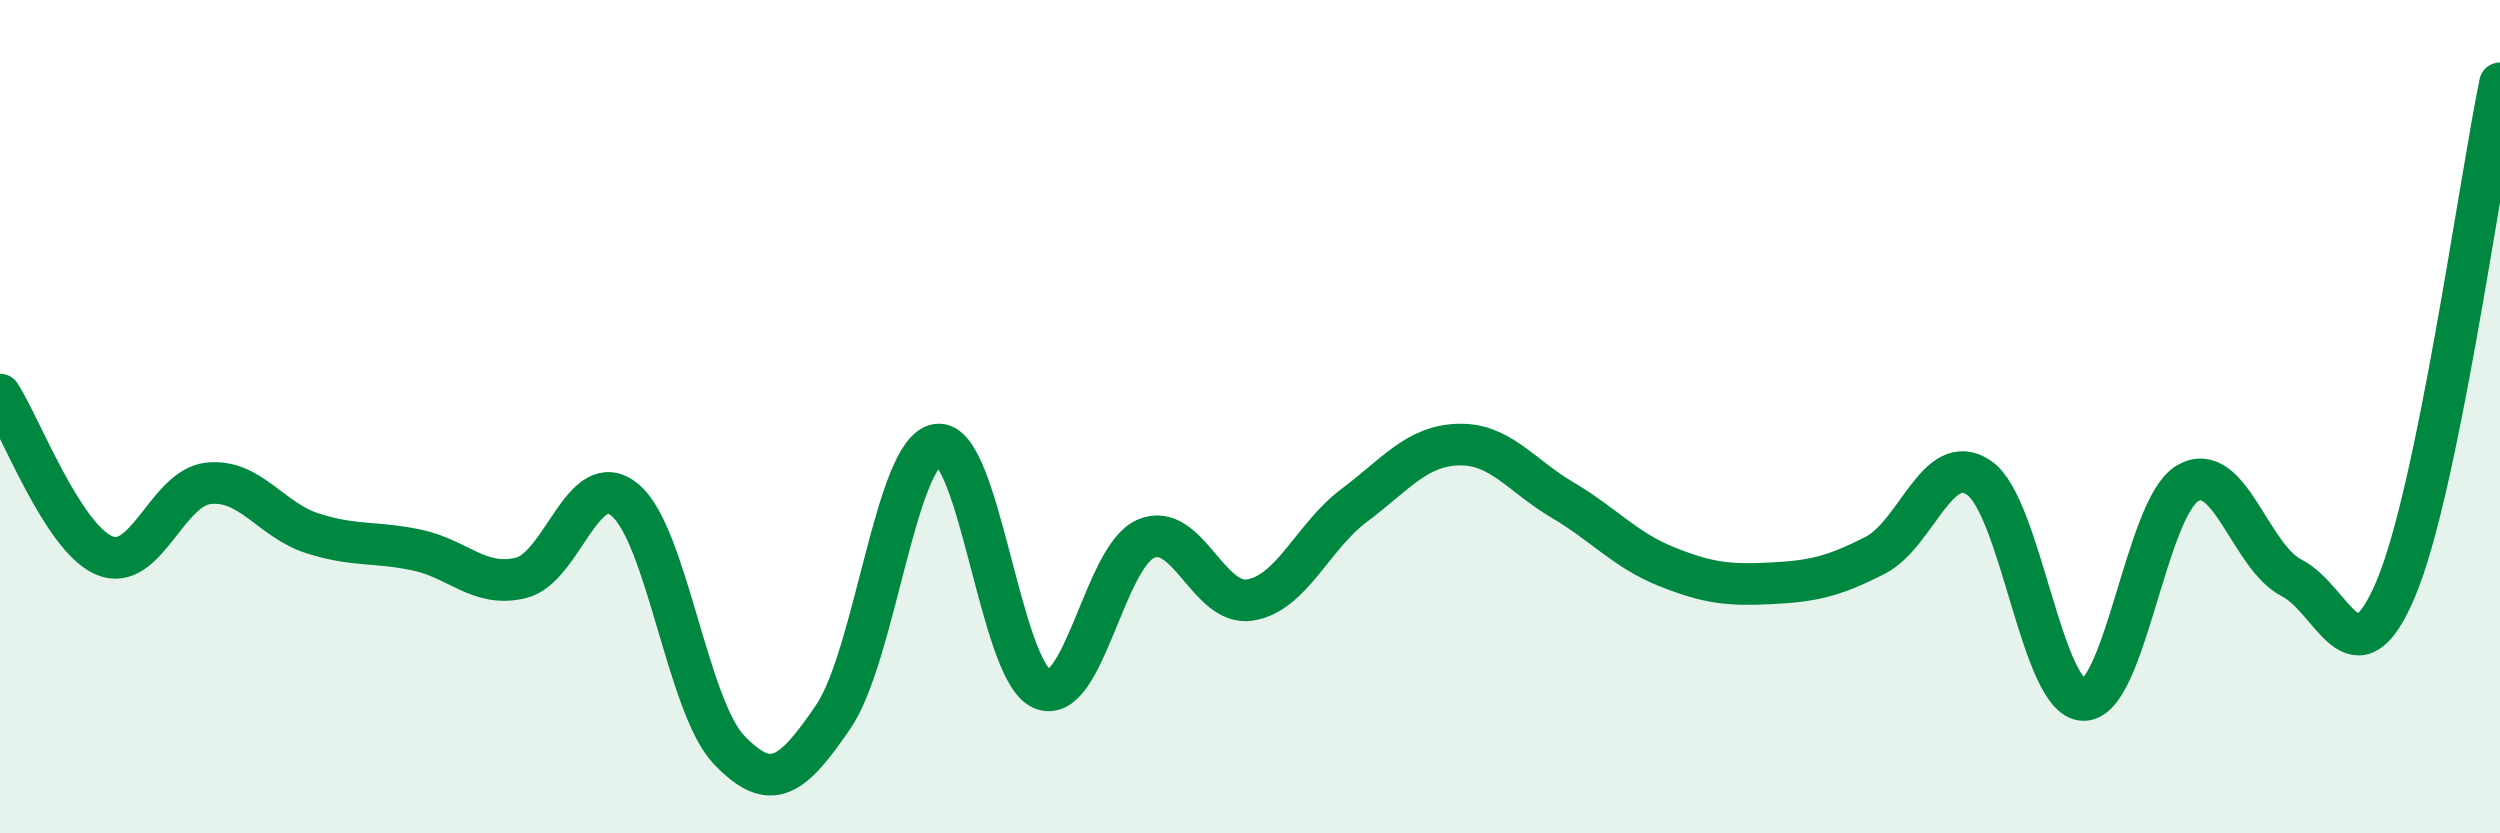
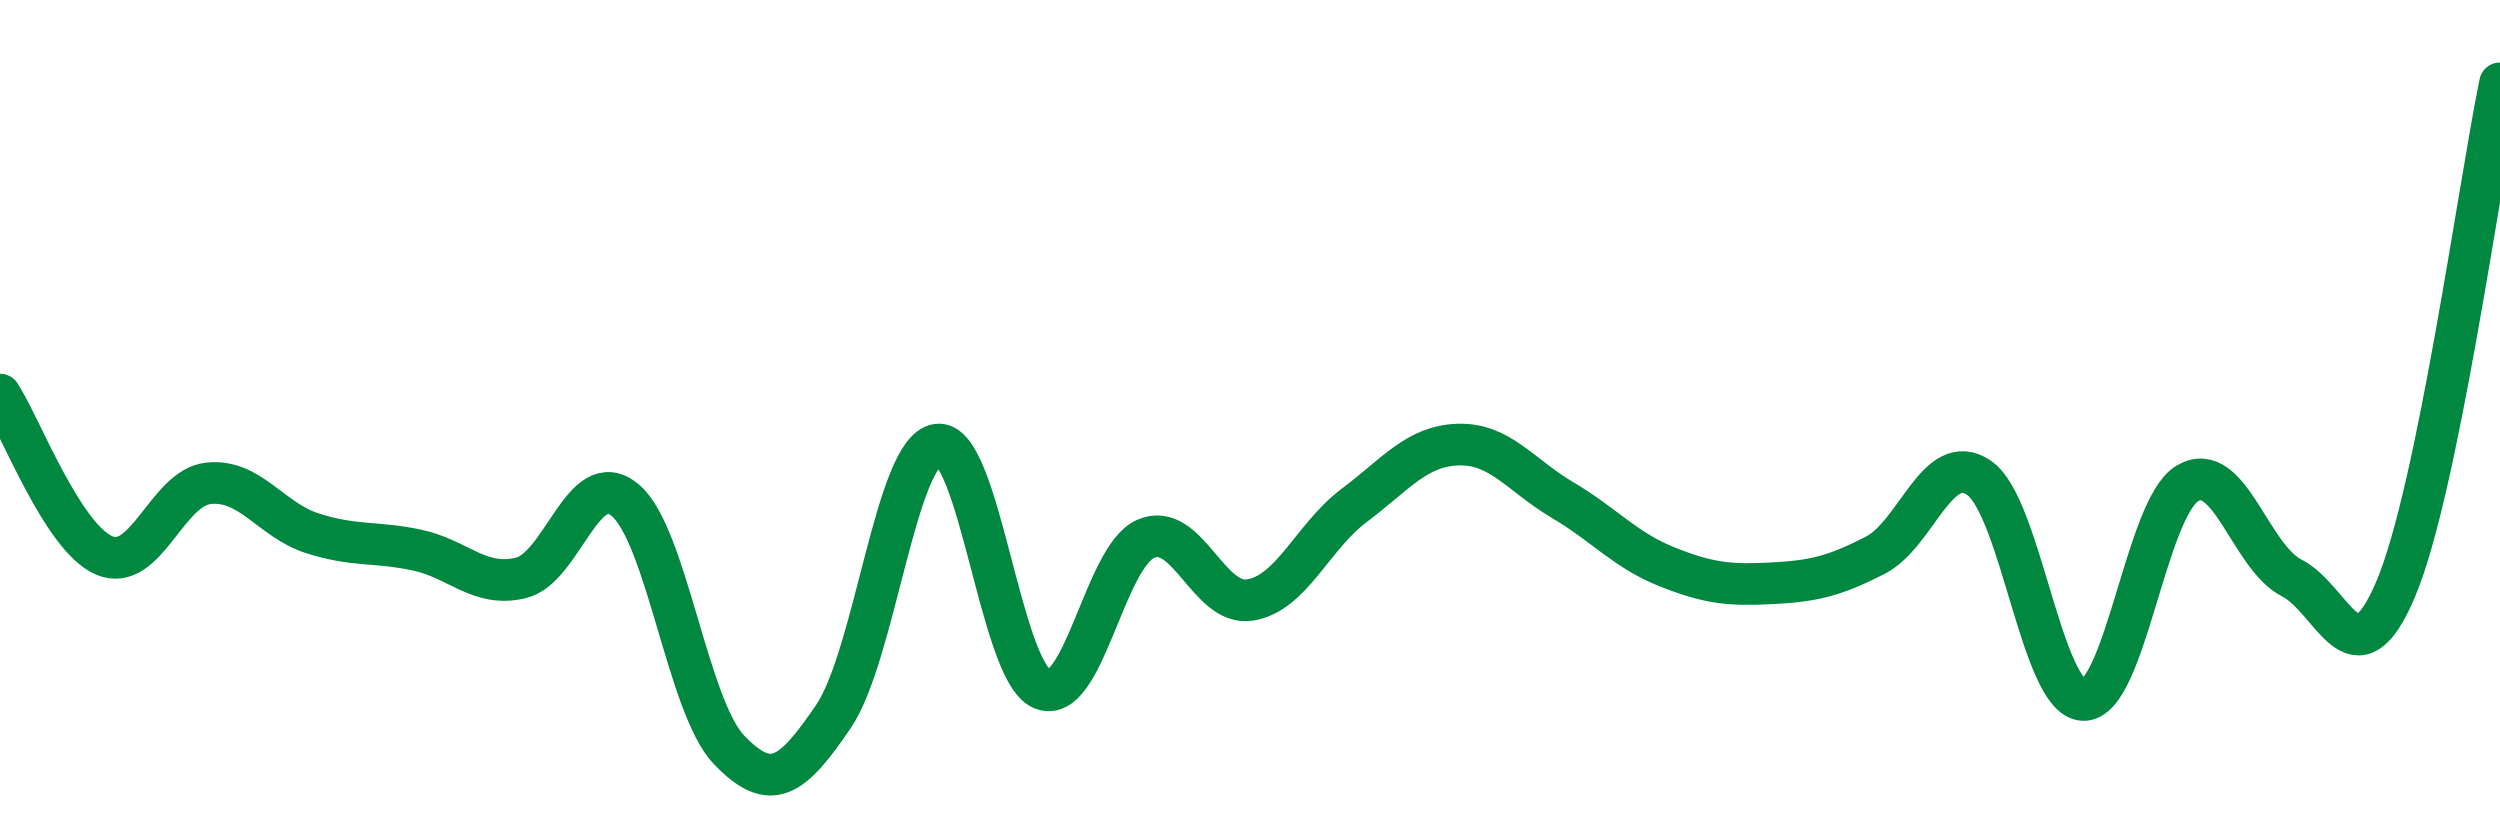
<svg xmlns="http://www.w3.org/2000/svg" width="60" height="20" viewBox="0 0 60 20">
-   <path d="M 0,9.47 C 0.5,10.24 1.5,12.9 2.5,13.33 C 3.5,13.76 4,11.71 5,11.6 C 6,11.49 6.5,12.48 7.5,12.8 C 8.5,13.12 9,12.99 10,13.2 C 11,13.41 11.5,14.11 12.5,13.87 C 13.5,13.63 14,11.17 15,12 C 16,12.83 16.5,16.96 17.5,18 C 18.5,19.04 19,18.67 20,17.2 C 21,15.73 21.5,10.8 22.5,10.67 C 23.5,10.54 24,16.08 25,16.53 C 26,16.98 26.5,13.36 27.5,12.93 C 28.5,12.5 29,14.56 30,14.4 C 31,14.24 31.5,12.88 32.5,12.13 C 33.5,11.38 34,10.7 35,10.67 C 36,10.64 36.5,11.41 37.5,12 C 38.5,12.59 39,13.2 40,13.6 C 41,14 41.5,14.05 42.5,14 C 43.5,13.95 44,13.84 45,13.33 C 46,12.82 46.5,10.78 47.5,11.47 C 48.5,12.16 49,16.77 50,16.8 C 51,16.83 51.5,12.19 52.5,11.6 C 53.5,11.01 54,13.36 55,13.87 C 56,14.38 56.5,16.5 57.5,14.13 C 58.5,11.76 59.5,4.43 60,2L60 20L0 20Z" fill="#008740" opacity="0.1" stroke-linecap="round" stroke-linejoin="round" />
  <path d="M 0,9.47 C 0.5,10.24 1.5,12.9 2.5,13.33 C 3.5,13.76 4,11.71 5,11.6 C 6,11.49 6.5,12.48 7.5,12.8 C 8.5,13.12 9,12.99 10,13.2 C 11,13.41 11.5,14.11 12.5,13.87 C 13.5,13.63 14,11.17 15,12 C 16,12.83 16.5,16.96 17.5,18 C 18.5,19.04 19,18.67 20,17.2 C 21,15.73 21.5,10.8 22.5,10.67 C 23.5,10.54 24,16.08 25,16.53 C 26,16.98 26.5,13.36 27.5,12.93 C 28.5,12.5 29,14.56 30,14.4 C 31,14.24 31.5,12.88 32.5,12.13 C 33.5,11.38 34,10.7 35,10.67 C 36,10.64 36.5,11.41 37.5,12 C 38.5,12.59 39,13.2 40,13.6 C 41,14 41.5,14.05 42.5,14 C 43.5,13.95 44,13.84 45,13.33 C 46,12.82 46.5,10.78 47.5,11.47 C 48.5,12.16 49,16.77 50,16.8 C 51,16.83 51.5,12.19 52.5,11.6 C 53.5,11.01 54,13.36 55,13.87 C 56,14.38 56.5,16.5 57.5,14.13 C 58.5,11.76 59.5,4.43 60,2" stroke="#008740" stroke-width="1" fill="none" stroke-linecap="round" stroke-linejoin="round" />
</svg>